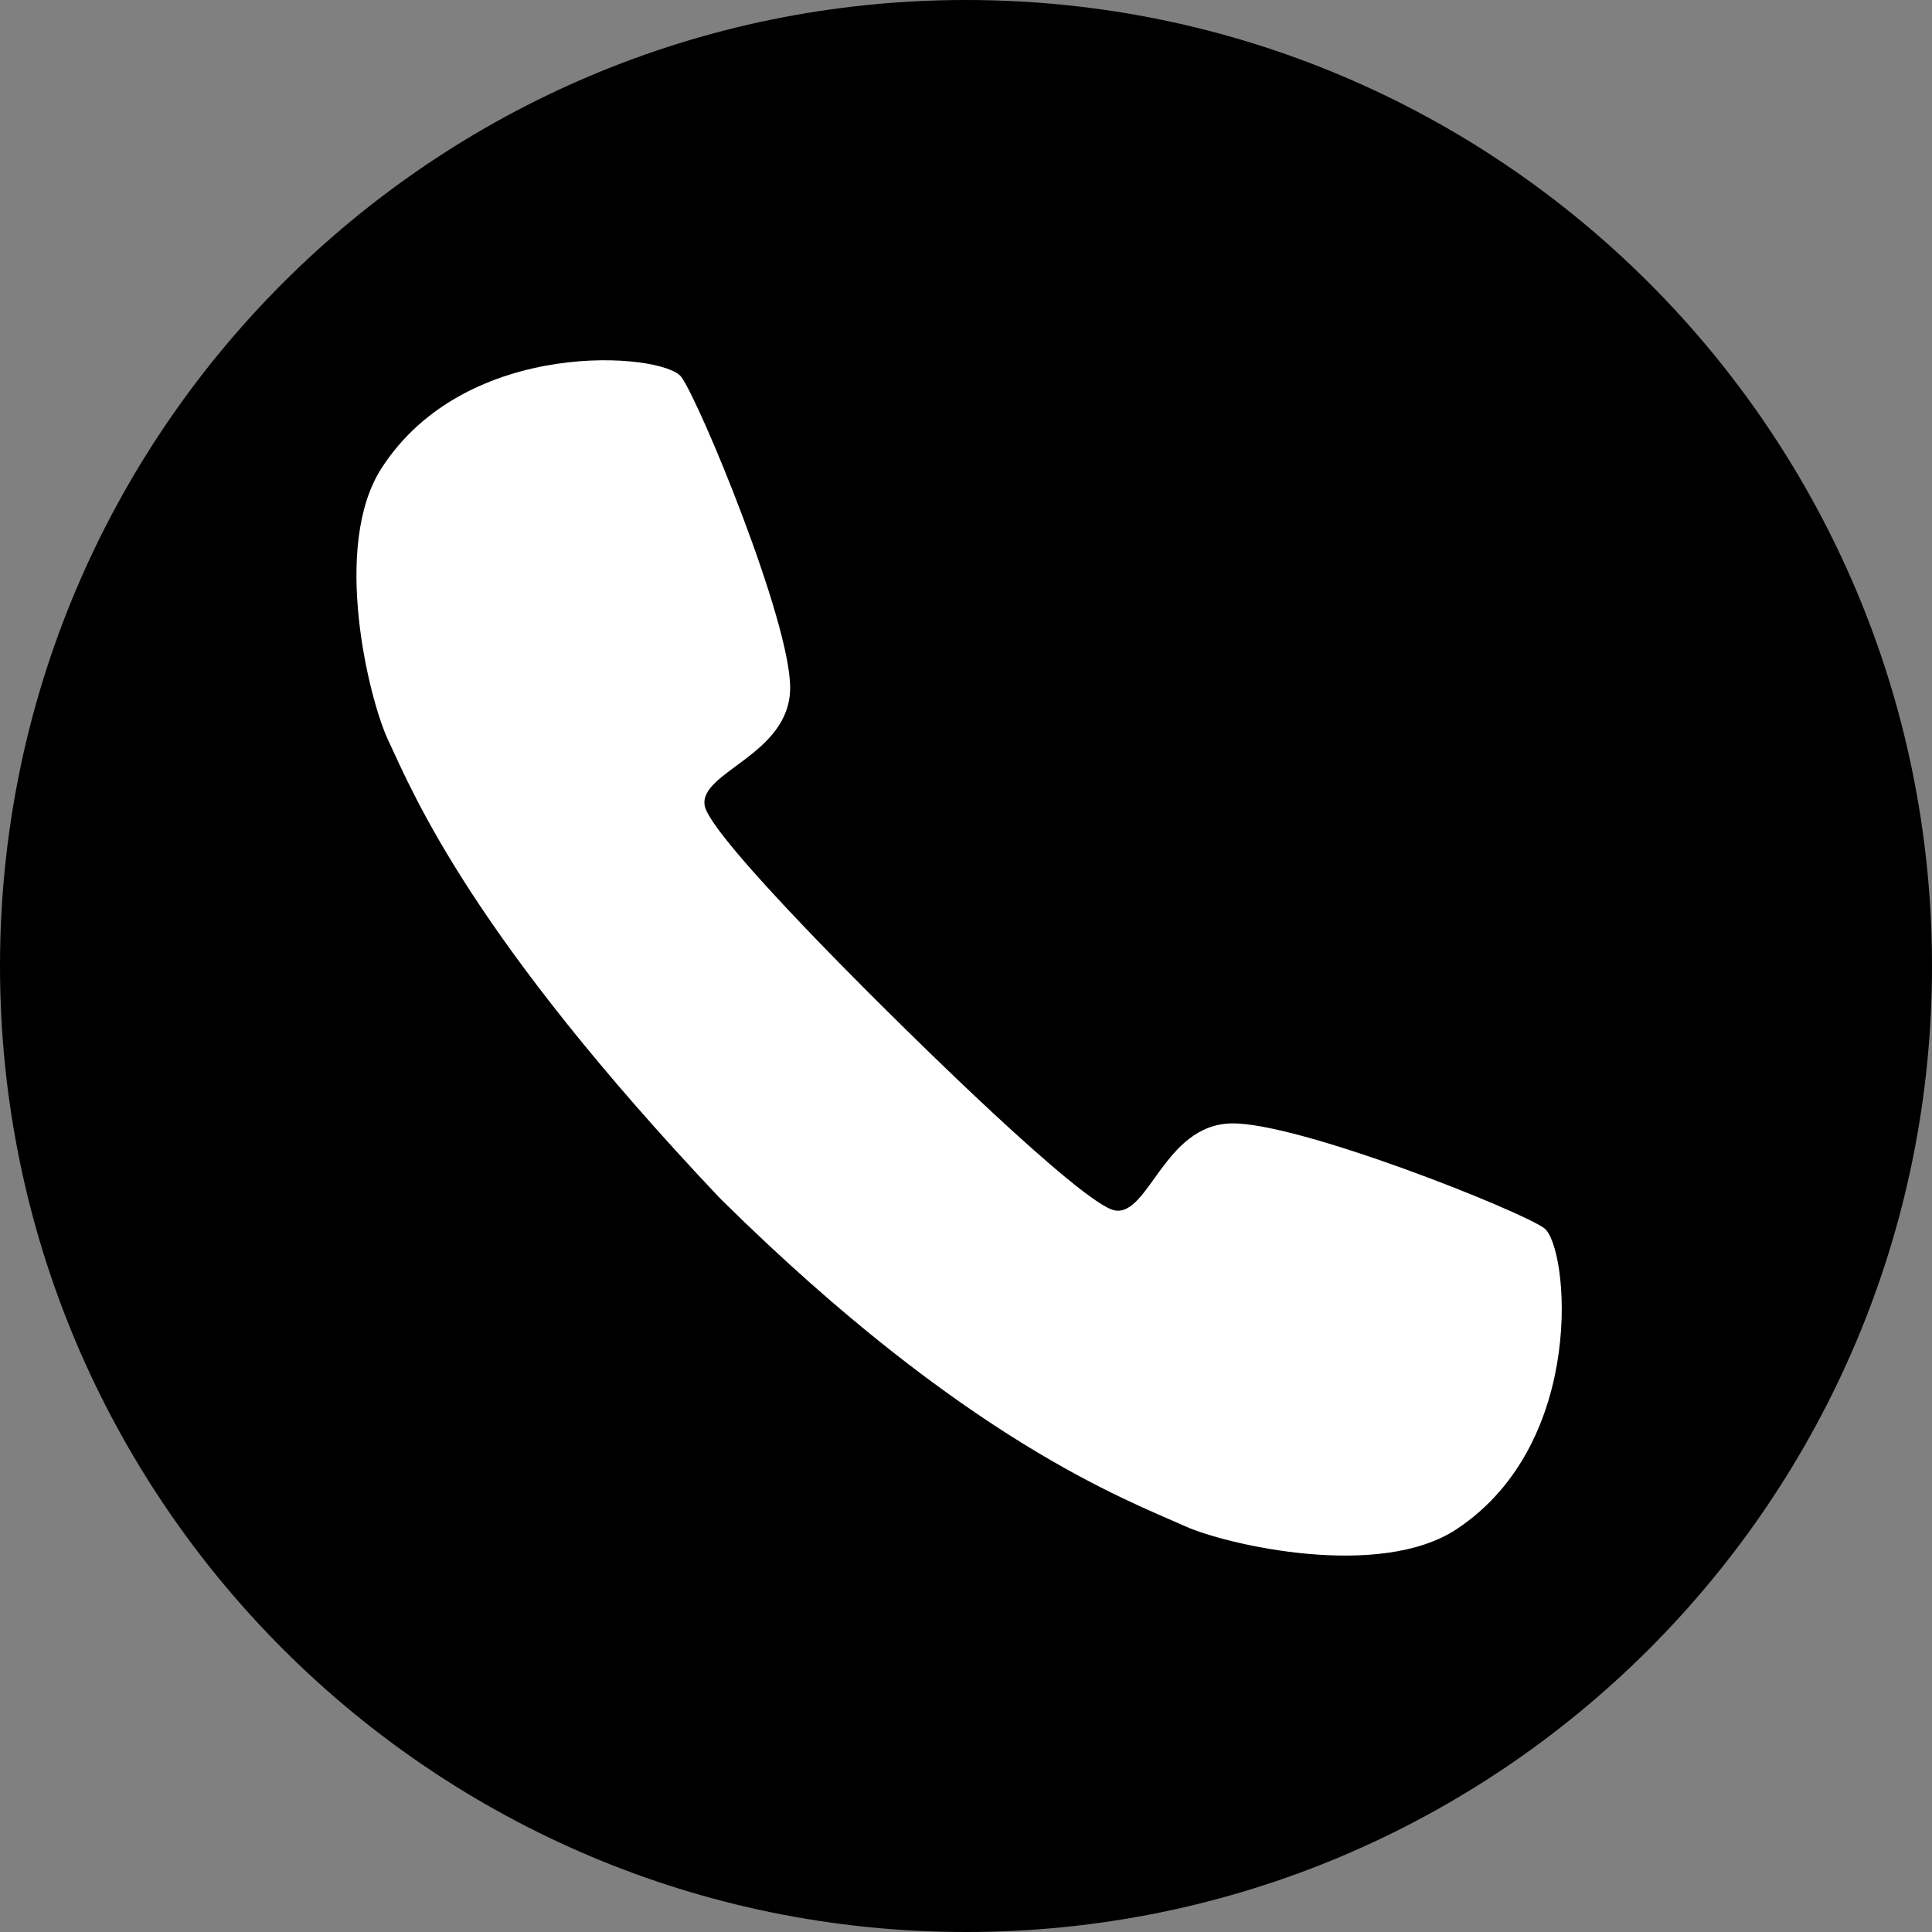
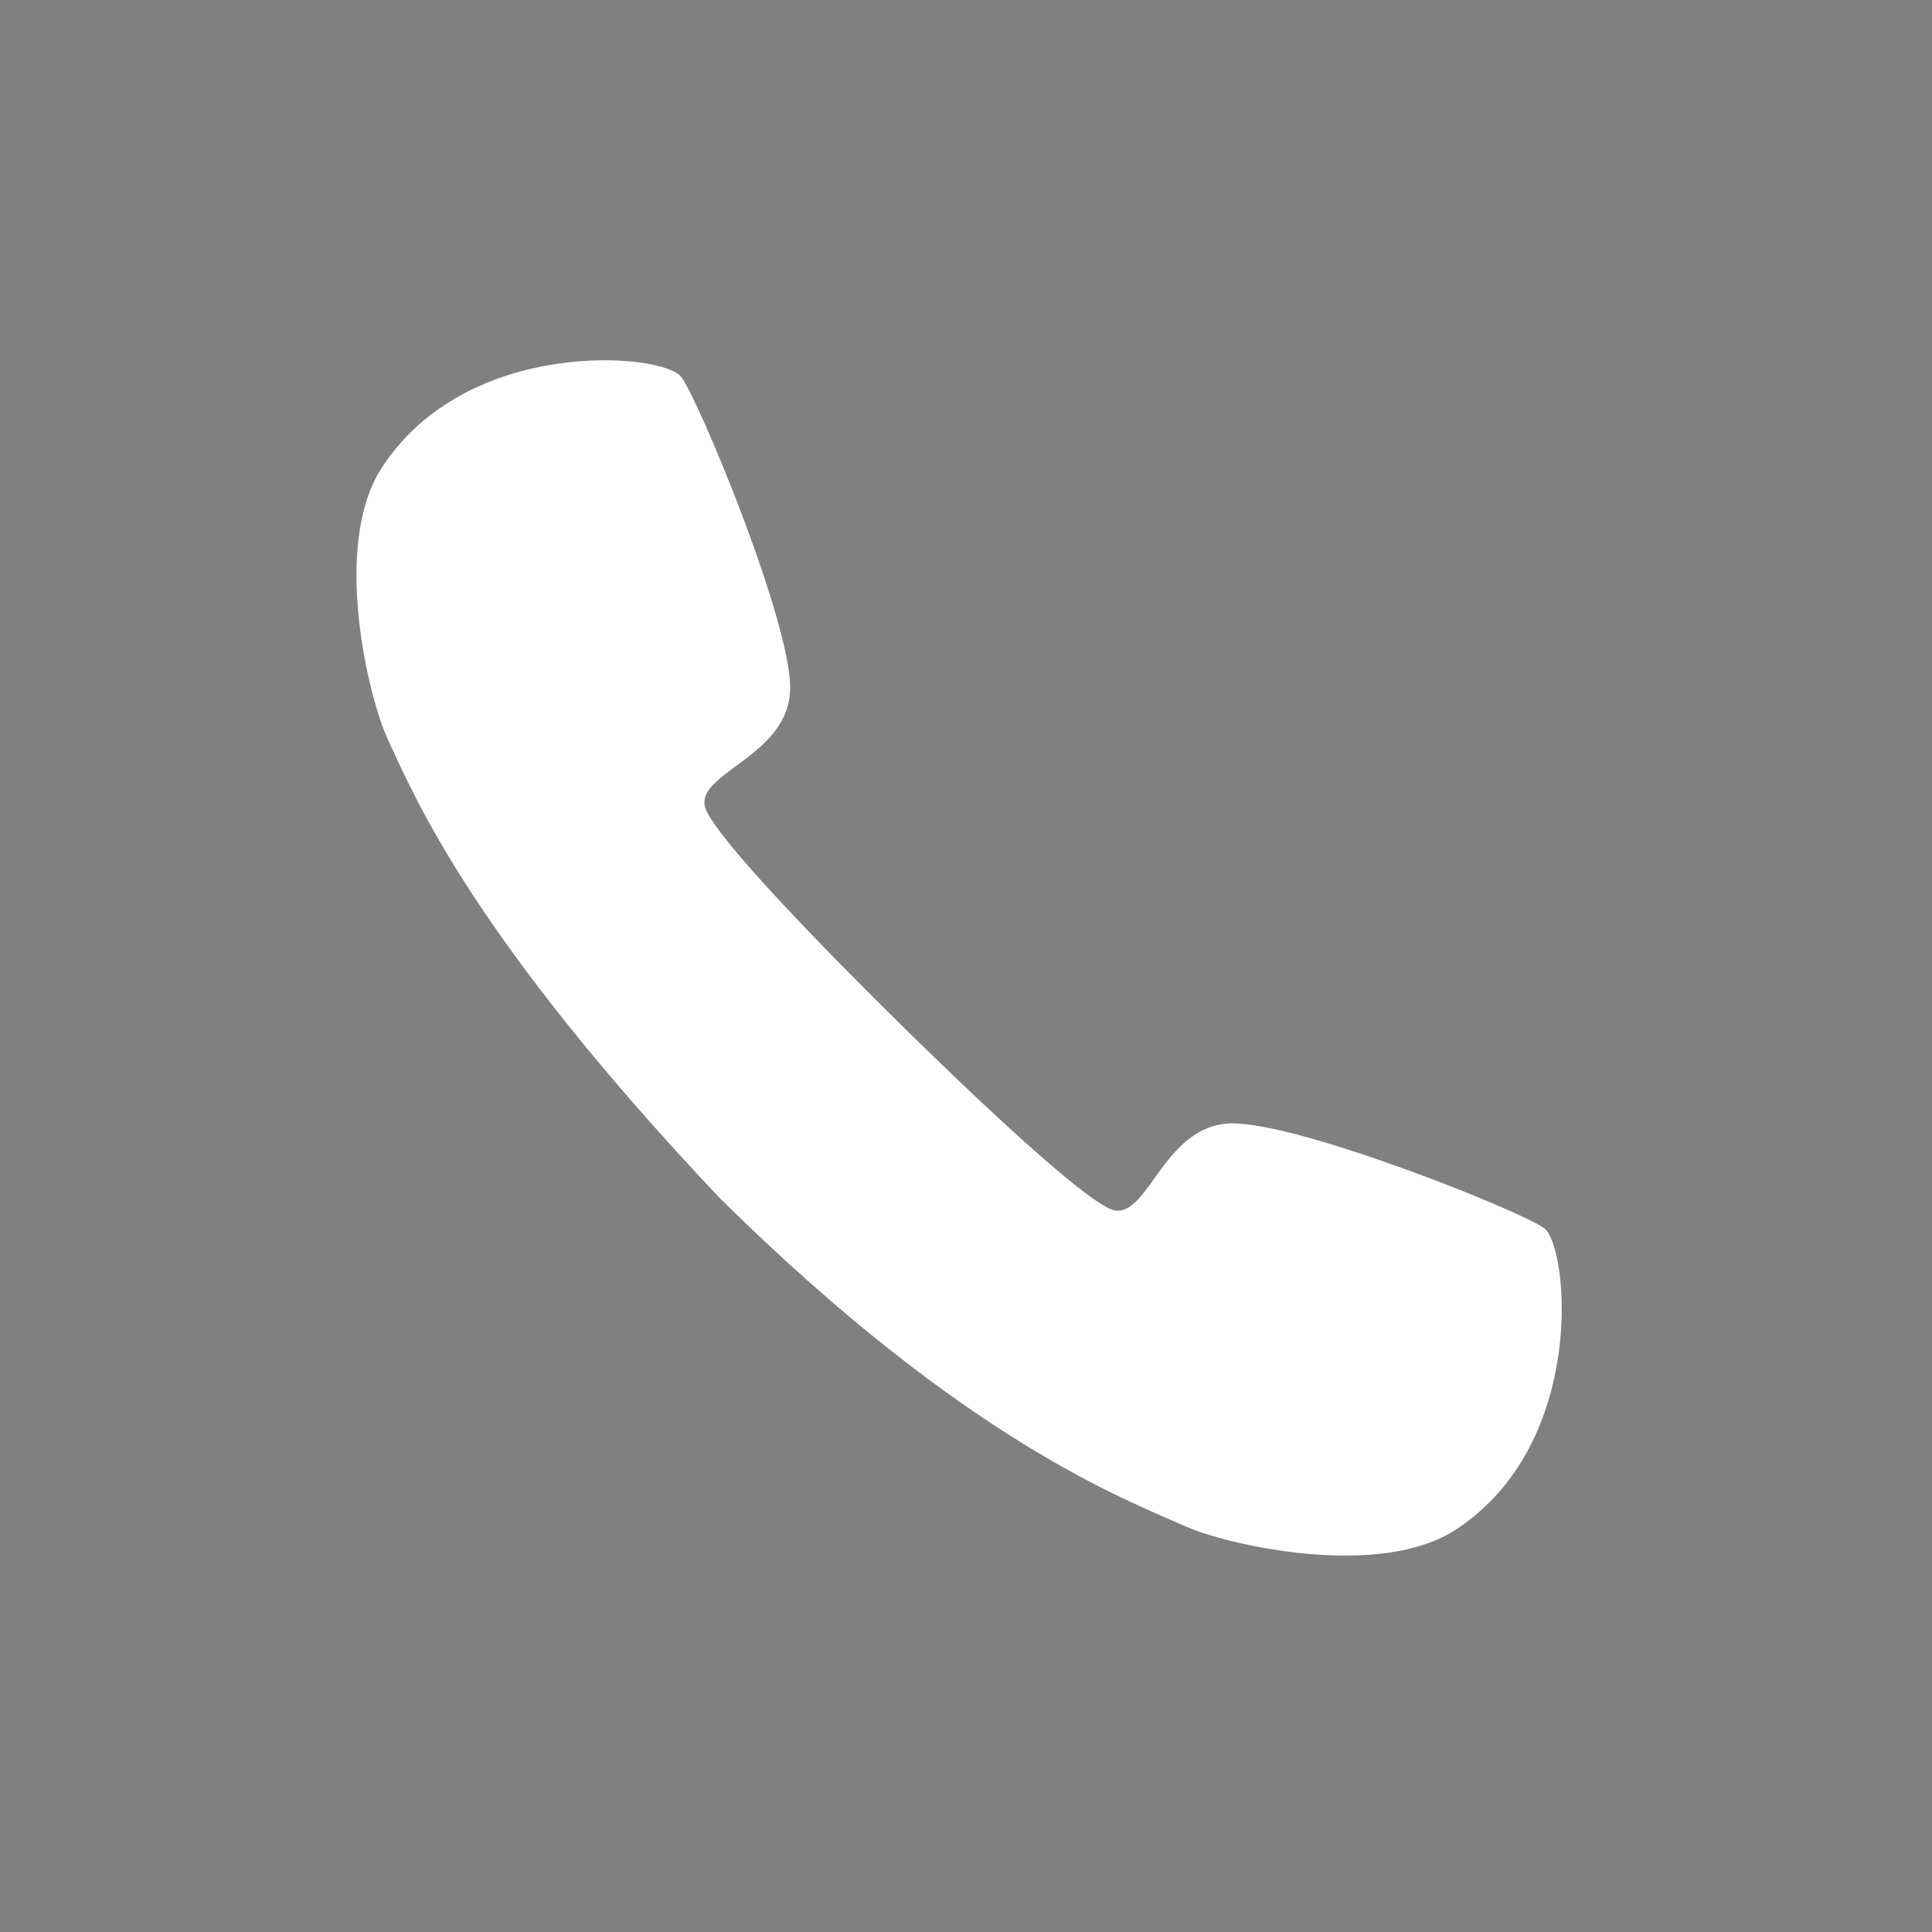
<svg xmlns="http://www.w3.org/2000/svg" fill="#000000" height="1000" preserveAspectRatio="xMidYMid meet" version="1" viewBox="0.0 0.0 1000.0 1000.0" width="1000" zoomAndPan="magnify">
  <rect x="0.0" y="0.0" width="1000.0" height="1000.0" fill="#808080" stroke="none" />
  <g>
    <g id="change1_1">
-       <path d="M 0 500 C 0 776.145 223.855 1000 500 1000 C 776.145 1000 1000 776.145 1000 500 C 1000 223.855 776.145 0 500 0 C 223.855 0 0 223.855 0 500" fill="#000000" />
-     </g>
+       </g>
    <g id="change2_1">
      <path d="M 374.012 621.559 C 500.004 745.855 583 776.32 613.57 790.035 C 634.781 799.551 713.949 817.934 753.922 791.496 C 821.977 746.492 811.809 644.828 799.227 635.672 C 786.645 626.512 671.879 580.738 637.285 581.477 C 602.691 582.211 594.66 629.453 577.105 626.52 C 559.941 623.652 464.371 528.43 464.371 528.43 C 464.371 528.43 367.859 434.16 364.758 417.035 C 361.59 399.523 408.719 390.852 408.984 356.25 C 409.25 321.648 361.926 207.516 352.598 195.059 C 343.27 182.602 241.48 173.812 197.398 242.473 C 171.508 282.797 190.965 361.711 200.766 382.789 C 214.891 413.172 244.883 485.078 372.473 620.047 L 374.012 621.559" fill="#ffffff" />
    </g>
  </g>
</svg>